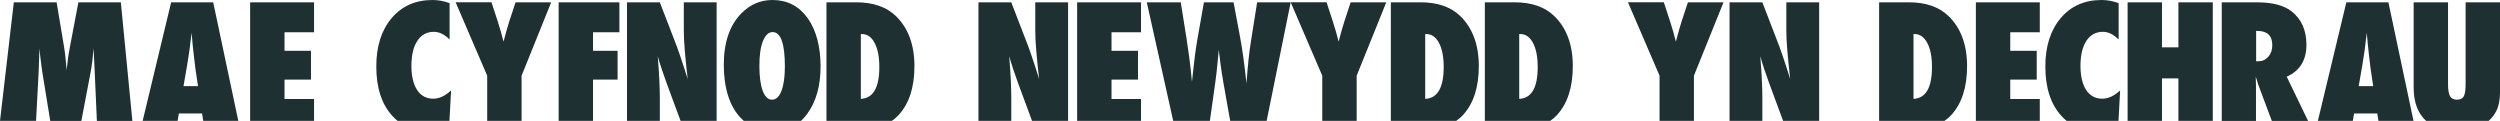
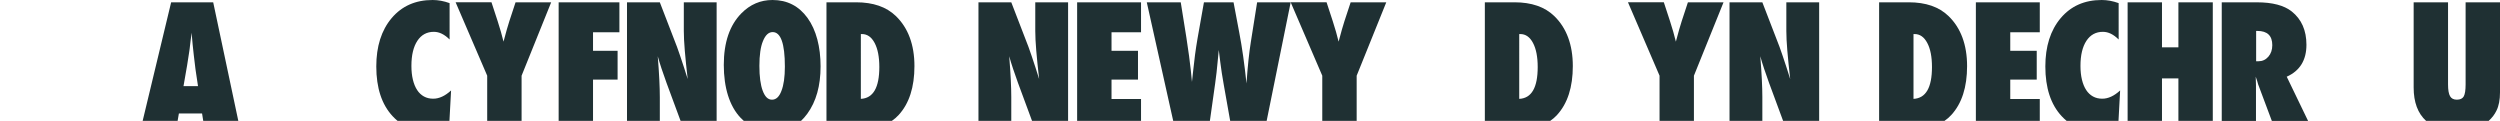
<svg xmlns="http://www.w3.org/2000/svg" id="Layer_1" viewBox="0 0 1767.26 85.46">
  <defs>
    <style>.cls-1{fill:#1f3033;}</style>
  </defs>
  <polygon class="cls-1" points="1441.93 85.46 1441.93 70 1421.06 70 1421.06 56.25 1439.77 56.25 1439.77 35.9 1421.06 35.9 1421.06 22.79 1441.93 22.79 1441.93 1.63 1396.75 1.63 1396.75 85.46 1441.93 85.46" />
  <path class="cls-1" d="M1245.81,85.46v-16.8c0-3.54-.12-7.65-.35-12.36-.23-4.7-.6-10.22-1.11-16.55.78,2.8,1.68,5.74,2.71,8.83,1.03,3.09,2.19,6.4,3.47,9.94l9.96,26.94h25.48V1.63h-23.2v20.23c0,3.77.23,8.43.7,13.99.47,5.56,1.15,12.24,2.04,20.05l-2.51-7.93c-1.01-3.15-1.93-5.93-2.77-8.34-.84-2.41-1.58-4.55-2.24-6.41l-12.18-31.59h-23.2v83.83h23.2Z" />
  <path class="cls-1" d="M1173.13,85.46h24.31v-31.95l20.93-51.88h-25.18l-4.43,13.46c-.51,1.48-1.09,3.41-1.75,5.8-.66,2.39-1.44,5.24-2.33,8.54-.54-2.21-1.16-4.53-1.84-6.94-.68-2.41-1.45-4.91-2.3-7.52l-4.37-13.35h-25.35l22.32,51.88v31.95Z" />
  <path class="cls-1" d="M1095.84,85.46c1.78-1.22,3.41-2.62,4.86-4.21,7.42-8.12,11.13-19.64,11.13-34.56s-4.39-26.95-13.17-35.38c-6.68-6.45-16.03-9.68-28.04-9.68h-20.98v83.83h46.2ZM1073.95,24.07h.76c3.77,0,6.76,2.1,8.98,6.3,2.21,4.16,3.32,9.83,3.32,17.02,0,14.57-4.35,22.07-13.06,22.5V24.07Z" />
  <polygon class="cls-1" points="1528.32 85.46 1528.32 55.43 1539.92 55.43 1539.92 85.46 1564.23 85.46 1564.23 1.63 1539.92 1.63 1539.92 33.46 1528.32 33.46 1528.32 1.63 1504.02 1.63 1504.02 85.46 1528.32 85.46" />
  <path class="cls-1" d="M1594.76,85.46v-25.31l-.18-5.94c.43,1.24.79,2.31,1.08,3.21.29.89.5,1.61.61,2.16l9.7,25.89h25.62l-15.09-31.25c9.29-4.16,13.93-11.68,13.93-22.56,0-10.18-3.46-18.03-10.38-23.55-5.44-4.31-13.64-6.47-24.6-6.47h-24.89v83.83h24.19ZM1594.87,21.86h.87c7.03,0,10.55,3.36,10.55,10.08,0,3.3-.93,6.02-2.8,8.16-1.87,2.14-4.2,3.21-6.99,3.21h-1.63v-21.45Z" />
  <path class="cls-1" d="M1460.93,85.46h36.64l1.16-21.52c-4.24,3.89-8.45,5.83-12.65,5.83-2.45,0-4.62-.52-6.53-1.57-1.9-1.05-3.51-2.56-4.81-4.55-1.3-1.98-2.3-4.41-3-7.29-.7-2.87-1.05-6.14-1.05-9.79,0-7.54,1.4-13.44,4.2-17.72,2.8-4.24,6.68-6.35,11.66-6.35,3.81,0,7.52,1.81,11.13,5.42V2.21c-4.08-1.48-8.08-2.21-12.01-2.21-12.09,0-21.74,4.27-28.97,12.82-7.23,8.59-10.84,19.97-10.84,34.16,0,15.15,3.85,26.87,11.54,35.15,1.13,1.21,2.31,2.32,3.53,3.33Z" />
  <path class="cls-1" d="M1374.55,85.46c1.78-1.22,3.41-2.62,4.86-4.21,7.42-8.12,11.13-19.64,11.13-34.56s-4.39-26.95-13.17-35.38c-6.68-6.45-16.03-9.68-28.04-9.68h-20.98v83.83h46.2ZM1352.66,24.07h.76c3.77,0,6.76,2.1,8.98,6.3,2.22,4.16,3.32,9.83,3.32,17.02,0,14.57-4.35,22.07-13.06,22.5V24.07Z" />
  <path class="cls-1" d="M1715.06,85.46h44.17c2.46-2.23,4.3-4.64,5.52-7.24,1.67-3.3,2.51-7.62,2.51-12.94V1.63h-24.31v58.11c0,4.04-.45,6.86-1.34,8.45-.89,1.52-2.51,2.27-4.84,2.27s-3.86-.82-4.81-2.45c-.95-1.63-1.43-4.41-1.43-8.33V1.63h-24.31v60.21c0,10.46,2.95,18.33,8.82,23.62Z" />
-   <path class="cls-1" d="M1663.21,85.46l.91-5.26h16.38l.83,5.26h24.79l-17.75-83.83h-29.73l-20.14,83.83h24.71ZM1669.83,46.8l1.69-10.9c.04-.19.12-.76.23-1.69.12-.93.31-2.6.58-5.01.16-1.2.3-2.31.44-3.32.14-1.01.24-1.92.32-2.74l.76,8.51c.19,1.75.35,3.2.47,4.34.12,1.15.21,2.05.29,2.71.74,5.91,1.15,9.29,1.22,10.14.12,1.01.19,1.54.23,1.57l1.57,10.49h-10.26l2.45-14.11Z" />
-   <path class="cls-1" d="M1029.39,85.46c1.78-1.22,3.41-2.62,4.86-4.21,7.42-8.12,11.13-19.64,11.13-34.56s-4.39-26.95-13.17-35.38c-6.68-6.45-16.03-9.68-28.04-9.68h-20.98v83.83h46.2ZM1007.49,24.07h.76c3.77,0,6.76,2.1,8.98,6.3,2.22,4.16,3.32,9.83,3.32,17.02,0,14.57-4.35,22.07-13.06,22.5V24.07Z" />
  <path class="cls-1" d="M281.07,85.46h36.64l1.16-21.52c-4.24,3.89-8.45,5.83-12.65,5.83-2.45,0-4.62-.52-6.53-1.57-1.9-1.05-3.51-2.56-4.81-4.55-1.3-1.98-2.3-4.41-3-7.29-.7-2.87-1.05-6.14-1.05-9.79,0-7.54,1.4-13.44,4.2-17.72,2.8-4.24,6.68-6.35,11.66-6.35,3.81,0,7.52,1.81,11.13,5.42V2.21c-4.08-1.48-8.08-2.21-12.01-2.21-12.09,0-21.74,4.27-28.97,12.82-7.23,8.59-10.84,19.97-10.84,34.16,0,15.15,3.85,26.87,11.54,35.15,1.13,1.21,2.31,2.32,3.53,3.33Z" />
  <polygon class="cls-1" points="419.21 85.46 419.21 56.25 436.58 56.25 436.58 35.9 419.21 35.9 419.21 22.79 437.86 22.79 437.86 1.63 394.91 1.63 394.91 85.46 419.21 85.46" />
  <path class="cls-1" d="M344.4,85.46h24.31v-31.95L389.63,1.63h-25.18l-4.43,13.46c-.51,1.48-1.09,3.41-1.75,5.8-.66,2.39-1.44,5.24-2.33,8.54-.54-2.21-1.16-4.53-1.84-6.94-.68-2.41-1.45-4.91-2.3-7.52l-4.37-13.35h-25.35l22.32,51.88v31.95Z" />
-   <path class="cls-1" d="M25.49,85.46l1.83-34.63.58-16.61c.27,2.64.45,4.39.52,5.25.66,5.67,1.18,9.68,1.57,12.01l5.53,33.99h21.99l6.46-33.93c.5-2.68.93-5.45,1.28-8.31.35-2.86.66-5.86.93-9.01l.76,16.38,1.54,34.87h25.09L85.43,1.63h-30.02l-6.18,32.58c-.89,4.51-1.59,9.62-2.1,15.33-.27-3.42-.57-6.59-.9-9.5-.33-2.91-.71-5.61-1.14-8.1L40.02,1.63H9.77L0,85.46h25.49Z" />
-   <polygon class="cls-1" points="222 85.46 222 70 201.13 70 201.13 56.25 219.84 56.25 219.84 35.9 201.13 35.9 201.13 22.79 222 22.79 222 1.63 176.82 1.63 176.82 85.46 222 85.46" />
  <path class="cls-1" d="M125.55,85.46l.91-5.26h16.38l.83,5.26h24.79L150.71,1.63h-29.73l-20.14,83.83h24.71ZM132.18,46.8l1.69-10.9c.04-.19.12-.76.23-1.69.12-.93.31-2.6.58-5.01.15-1.2.3-2.31.44-3.32.14-1.01.24-1.92.32-2.74l.76,8.51c.19,1.75.35,3.2.47,4.34.12,1.15.21,2.05.29,2.71.74,5.91,1.15,9.29,1.22,10.14.12,1.01.19,1.54.23,1.57l1.57,10.49h-10.26l2.45-14.11Z" />
  <path class="cls-1" d="M466.43,85.46v-16.8c0-3.54-.12-7.65-.35-12.36-.23-4.7-.6-10.22-1.11-16.55.78,2.8,1.68,5.74,2.71,8.83,1.03,3.09,2.19,6.4,3.47,9.94l9.96,26.94h25.48V1.63h-23.2v20.23c0,3.77.23,8.43.7,13.99.47,5.56,1.15,12.24,2.04,20.05l-2.51-7.93c-1.01-3.15-1.93-5.93-2.77-8.34-.84-2.41-1.58-4.55-2.24-6.41l-12.18-31.59h-23.2v83.83h23.2Z" />
  <path class="cls-1" d="M525.8,85.46h40.43c1.58-1.48,3.07-3.17,4.46-5.08,6.26-8.59,9.38-19.74,9.38-33.46s-3.07-25.74-9.21-34.21c-6.14-8.47-14.4-12.71-24.77-12.71-8.47,0-15.8,3.13-21.97,9.38-8.32,8.43-12.47,20.61-12.47,36.55s3.98,29.1,11.95,37.42c.72.75,1.46,1.45,2.21,2.11ZM539.32,29.09c1.71-4.27,4-6.41,6.88-6.41,5.75,0,8.63,8.14,8.63,24.42,0,7.34-.82,13.08-2.45,17.19-1.55,4.12-3.77,6.18-6.64,6.18s-4.98-2.09-6.56-6.27c-1.57-4.18-2.36-10.05-2.36-17.63s.84-13.52,2.51-17.49Z" />
  <path class="cls-1" d="M855.27,85.46l3.73-26.47c.39-2.72.72-5.3.99-7.75.27-2.45.5-4.78.7-6.99.39-4.35.68-7.32.87-8.92.08.78.21,1.9.41,3.38.19,1.48.43,3.32.7,5.54.54,4.47,1.36,9.75,2.45,15.85l4.5,25.36h25.78L912.39,1.63h-23.72l-4.43,27.92c-.62,3.89-1.19,8.22-1.69,13-.51,4.78-.97,10.26-1.4,16.44-1.44-13.76-3.13-25.66-5.07-35.73l-4.08-21.62h-20.93l-4.55,25.7c-1.28,7.42-2.33,15.25-3.15,23.49l-.76,7.05-.82-8.22c-.58-5.63-1.63-13.39-3.15-23.26l-3.96-24.77h-24.01l18.68,83.83h25.91Z" />
  <path class="cls-1" d="M934.72,85.46h24.31v-31.95l20.93-51.88h-25.18l-4.43,13.46c-.51,1.48-1.09,3.41-1.75,5.8-.66,2.39-1.44,5.24-2.33,8.54-.54-2.21-1.16-4.53-1.84-6.94-.68-2.41-1.45-4.91-2.3-7.52l-4.37-13.35h-25.36l22.32,51.88v31.95Z" />
  <polygon class="cls-1" points="806.6 85.46 806.6 70 785.74 70 785.74 56.25 804.45 56.25 804.45 35.9 785.74 35.9 785.74 22.79 806.6 22.79 806.6 1.63 761.43 1.63 761.43 85.46 806.6 85.46" />
  <path class="cls-1" d="M630.43,85.46c1.78-1.22,3.41-2.62,4.86-4.21,7.42-8.12,11.13-19.64,11.13-34.56s-4.39-26.95-13.17-35.38c-6.68-6.45-16.03-9.68-28.04-9.68h-20.98v83.83h46.2ZM608.54,24.07h.76c3.77,0,6.76,2.1,8.98,6.29,2.21,4.16,3.32,9.83,3.32,17.02,0,14.57-4.35,22.07-13.06,22.5V24.07Z" />
  <path class="cls-1" d="M714.88,85.46v-16.8c0-3.54-.12-7.65-.35-12.36-.23-4.7-.6-10.22-1.11-16.55.78,2.8,1.68,5.74,2.71,8.83,1.03,3.09,2.19,6.4,3.47,9.94l9.96,26.94h25.48V1.63h-23.2v20.23c0,3.77.23,8.43.7,13.99.47,5.56,1.15,12.24,2.04,20.05l-2.51-7.93c-1.01-3.15-1.93-5.93-2.77-8.34-.84-2.41-1.58-4.55-2.24-6.41l-12.18-31.59h-23.2v83.83h23.2Z" />
</svg>